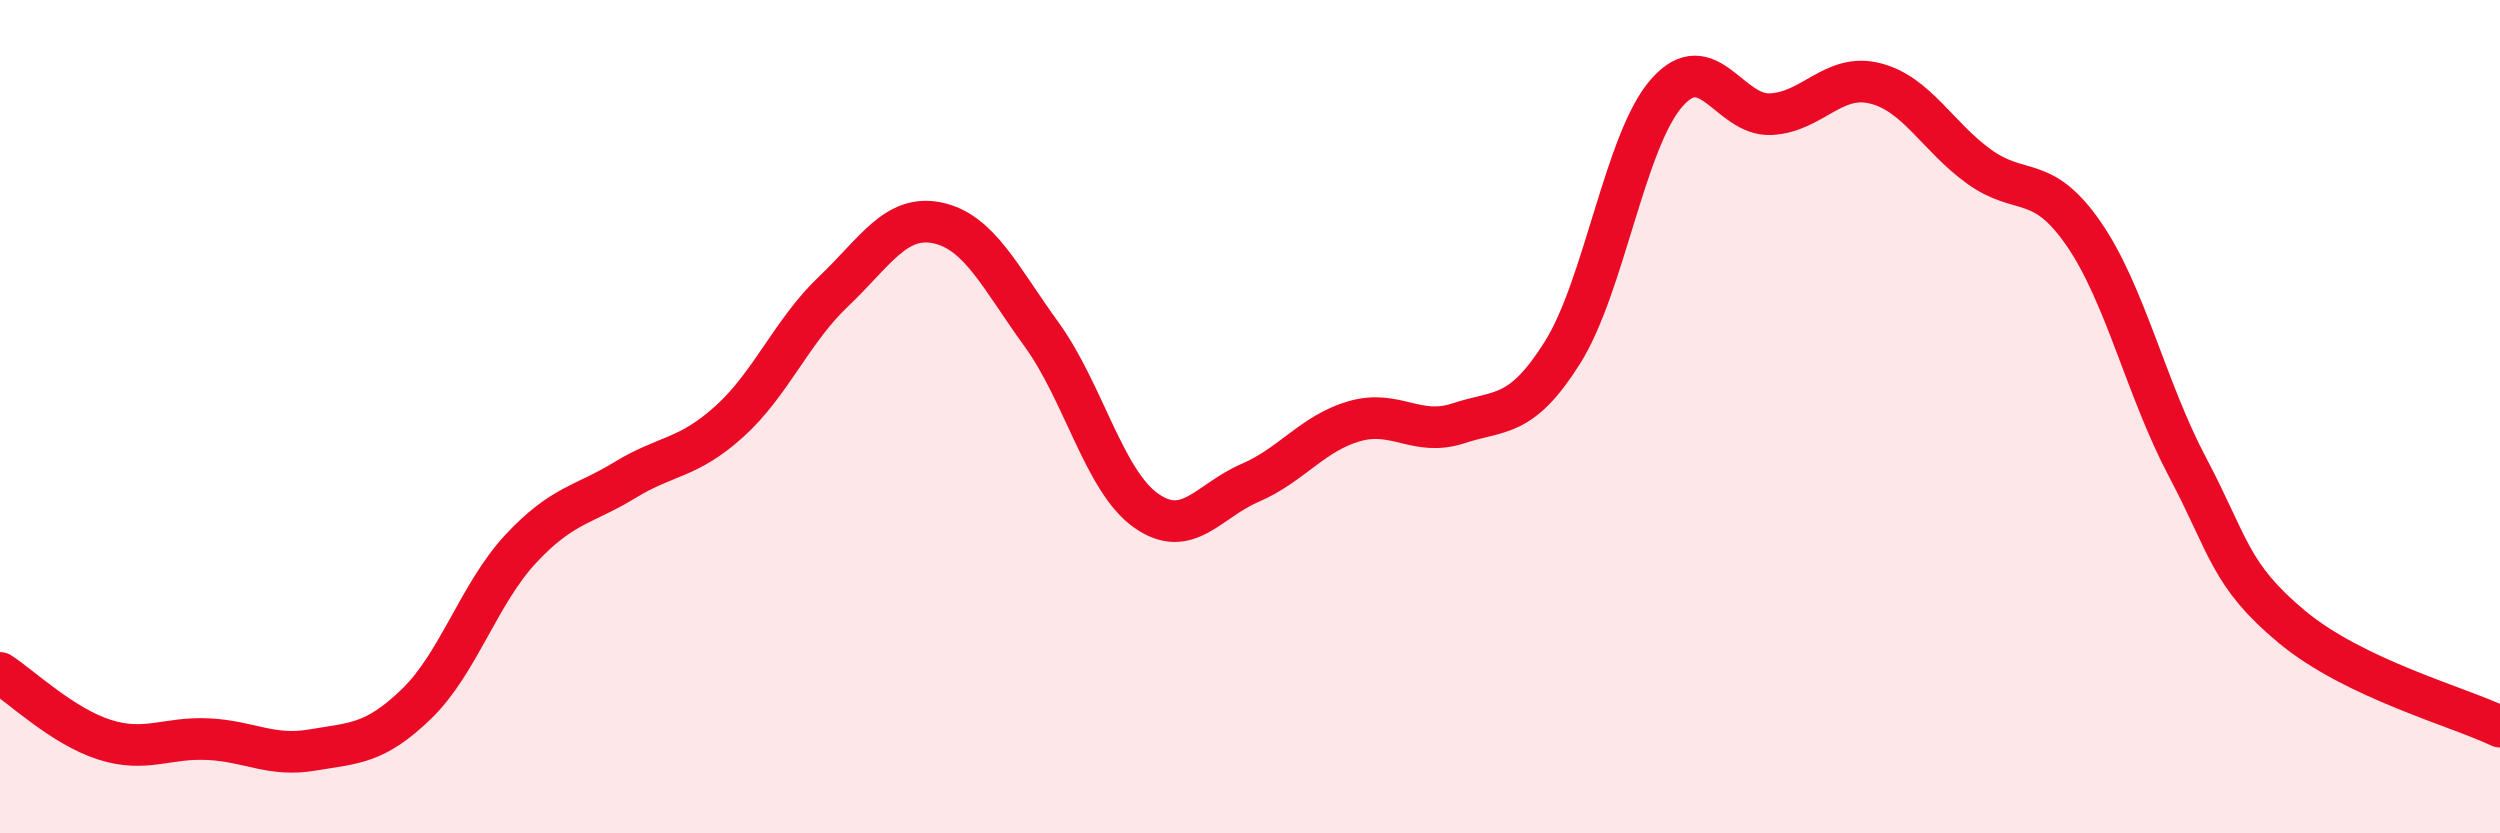
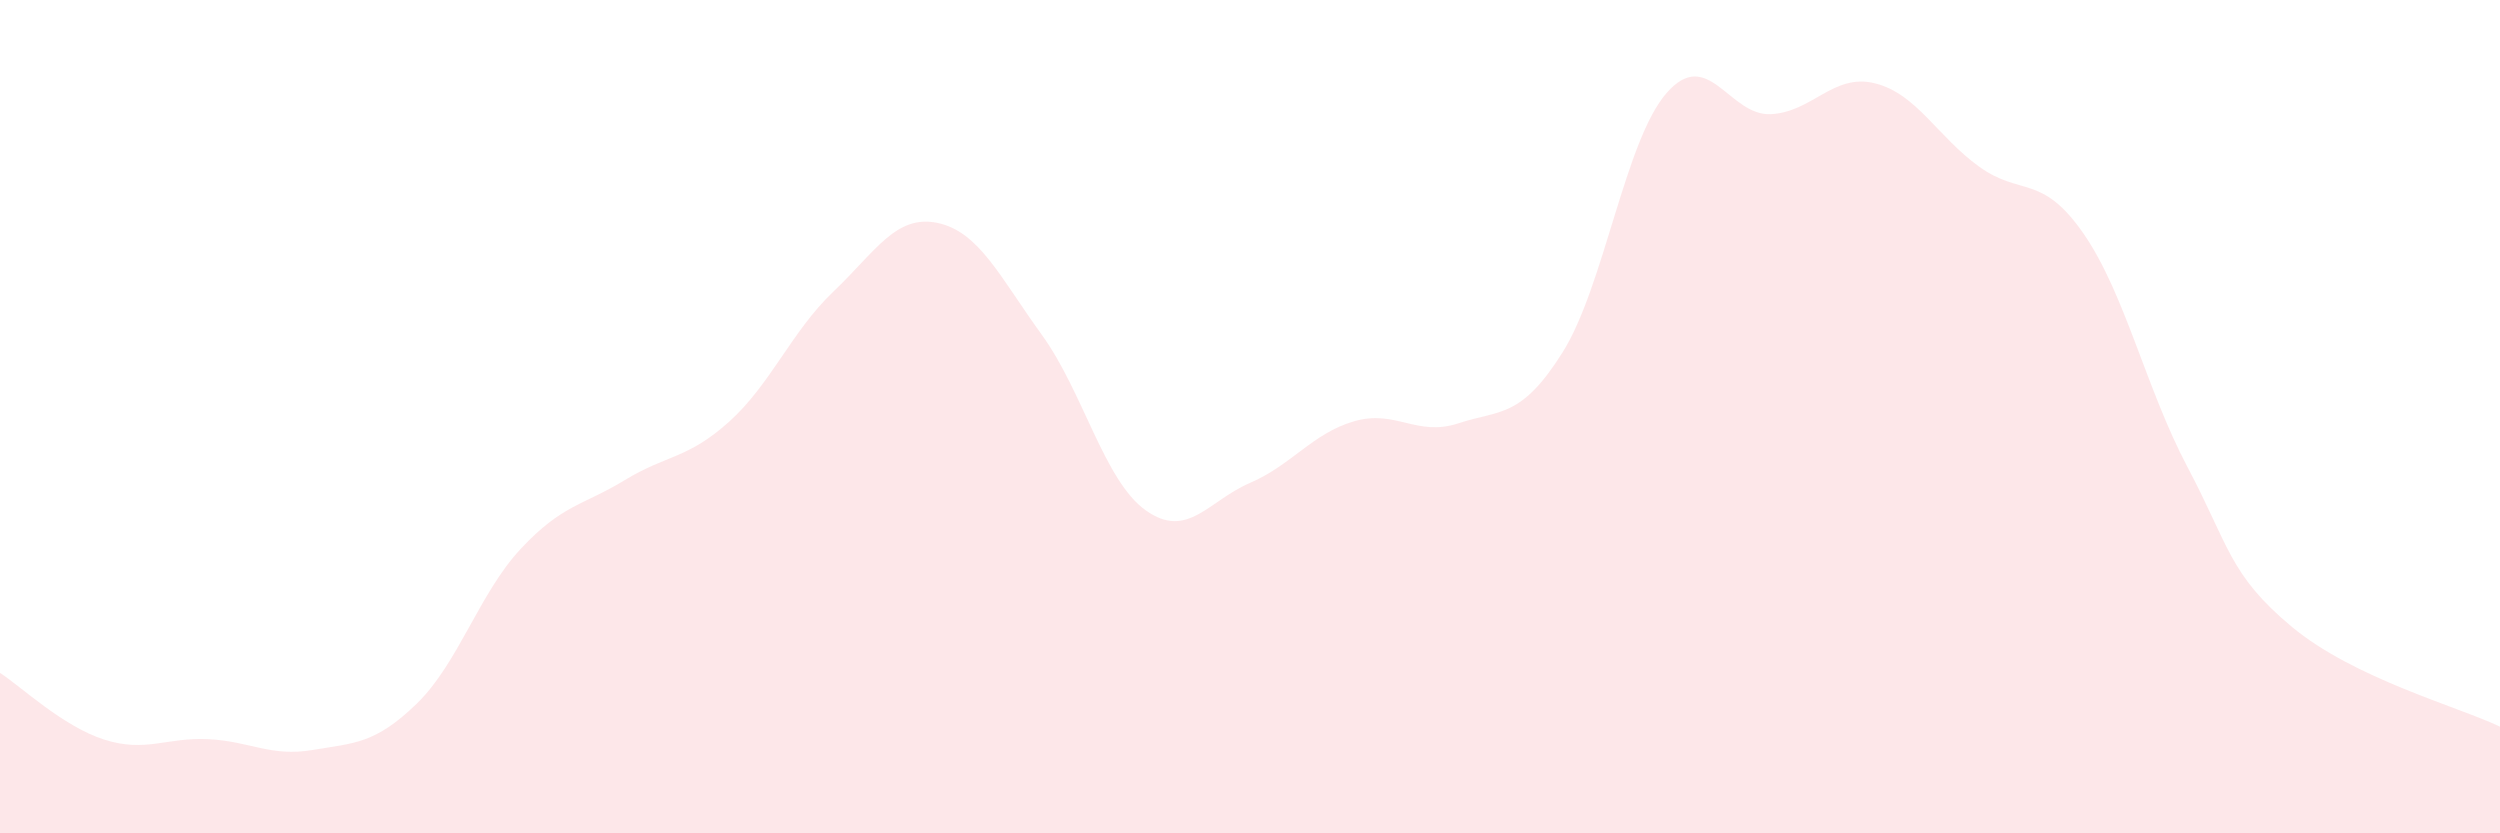
<svg xmlns="http://www.w3.org/2000/svg" width="60" height="20" viewBox="0 0 60 20">
  <path d="M 0,16.15 C 0.5,16.47 1.5,17.43 2.5,17.75 C 3.5,18.07 4,17.69 5,17.74 C 6,17.79 6.5,18.17 7.5,18 C 8.5,17.83 9,17.86 10,16.89 C 11,15.92 11.5,14.24 12.5,13.17 C 13.5,12.1 14,12.13 15,11.52 C 16,10.91 16.5,11.02 17.5,10.12 C 18.5,9.22 19,7.95 20,7 C 21,6.05 21.5,5.14 22.5,5.35 C 23.5,5.56 24,6.65 25,8.03 C 26,9.41 26.5,11.54 27.5,12.25 C 28.5,12.96 29,12.02 30,11.59 C 31,11.16 31.5,10.4 32.5,10.11 C 33.5,9.82 34,10.49 35,10.16 C 36,9.83 36.5,10.05 37.5,8.46 C 38.5,6.87 39,3.37 40,2.23 C 41,1.09 41.5,2.79 42.5,2.74 C 43.5,2.69 44,1.75 45,2 C 46,2.25 46.5,3.28 47.5,4 C 48.5,4.72 49,4.16 50,5.6 C 51,7.04 51.5,9.32 52.5,11.21 C 53.5,13.1 53.5,13.79 55,15.04 C 56.5,16.29 59,16.96 60,17.44L60 20L0 20Z" fill="#EB0A25" opacity="0.1" stroke-linecap="round" stroke-linejoin="round" />
-   <path d="M 0,16.15 C 0.5,16.47 1.5,17.43 2.5,17.75 C 3.5,18.07 4,17.69 5,17.74 C 6,17.79 6.5,18.17 7.5,18 C 8.5,17.83 9,17.86 10,16.89 C 11,15.92 11.5,14.24 12.5,13.17 C 13.5,12.1 14,12.13 15,11.52 C 16,10.91 16.5,11.02 17.5,10.12 C 18.5,9.22 19,7.95 20,7 C 21,6.05 21.5,5.14 22.5,5.35 C 23.5,5.56 24,6.65 25,8.03 C 26,9.41 26.5,11.54 27.5,12.25 C 28.5,12.96 29,12.02 30,11.59 C 31,11.16 31.5,10.4 32.5,10.11 C 33.5,9.82 34,10.49 35,10.16 C 36,9.83 36.5,10.05 37.5,8.46 C 38.5,6.87 39,3.37 40,2.23 C 41,1.09 41.5,2.79 42.5,2.74 C 43.5,2.69 44,1.75 45,2 C 46,2.25 46.5,3.28 47.5,4 C 48.5,4.72 49,4.16 50,5.6 C 51,7.04 51.5,9.32 52.5,11.21 C 53.5,13.1 53.5,13.79 55,15.04 C 56.5,16.29 59,16.96 60,17.44" stroke="#EB0A25" stroke-width="1" fill="none" stroke-linecap="round" stroke-linejoin="round" />
</svg>